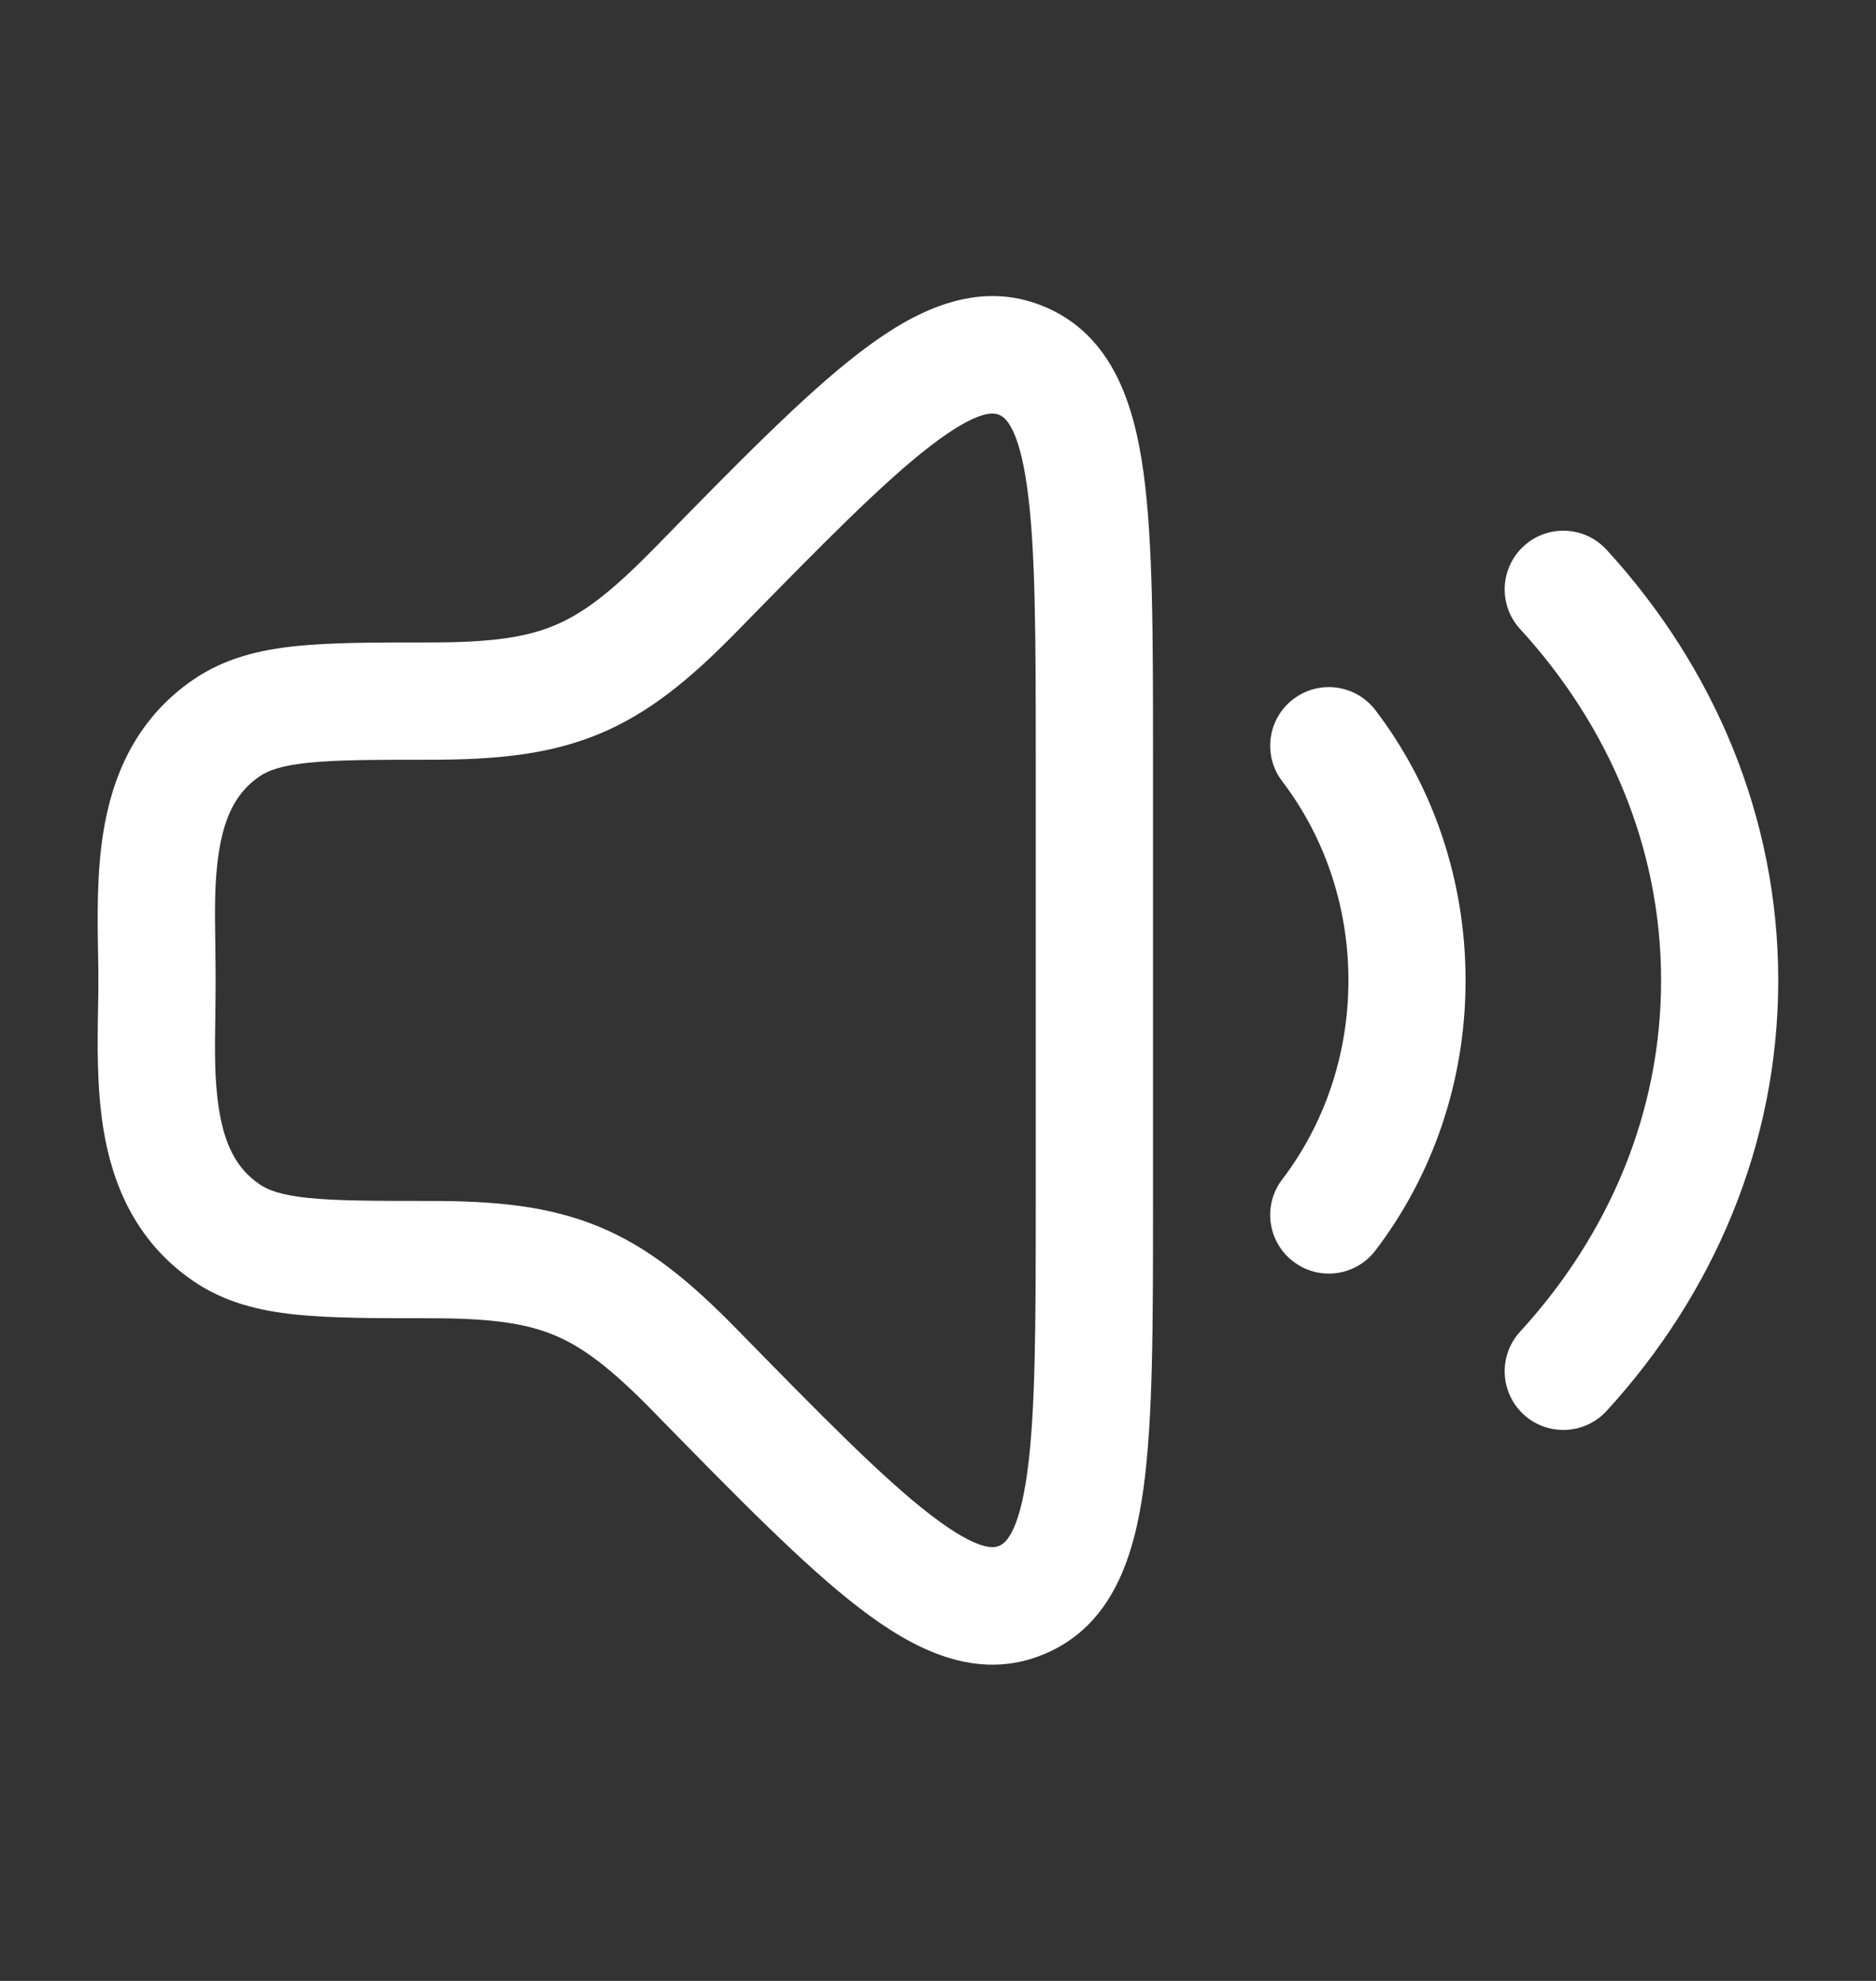
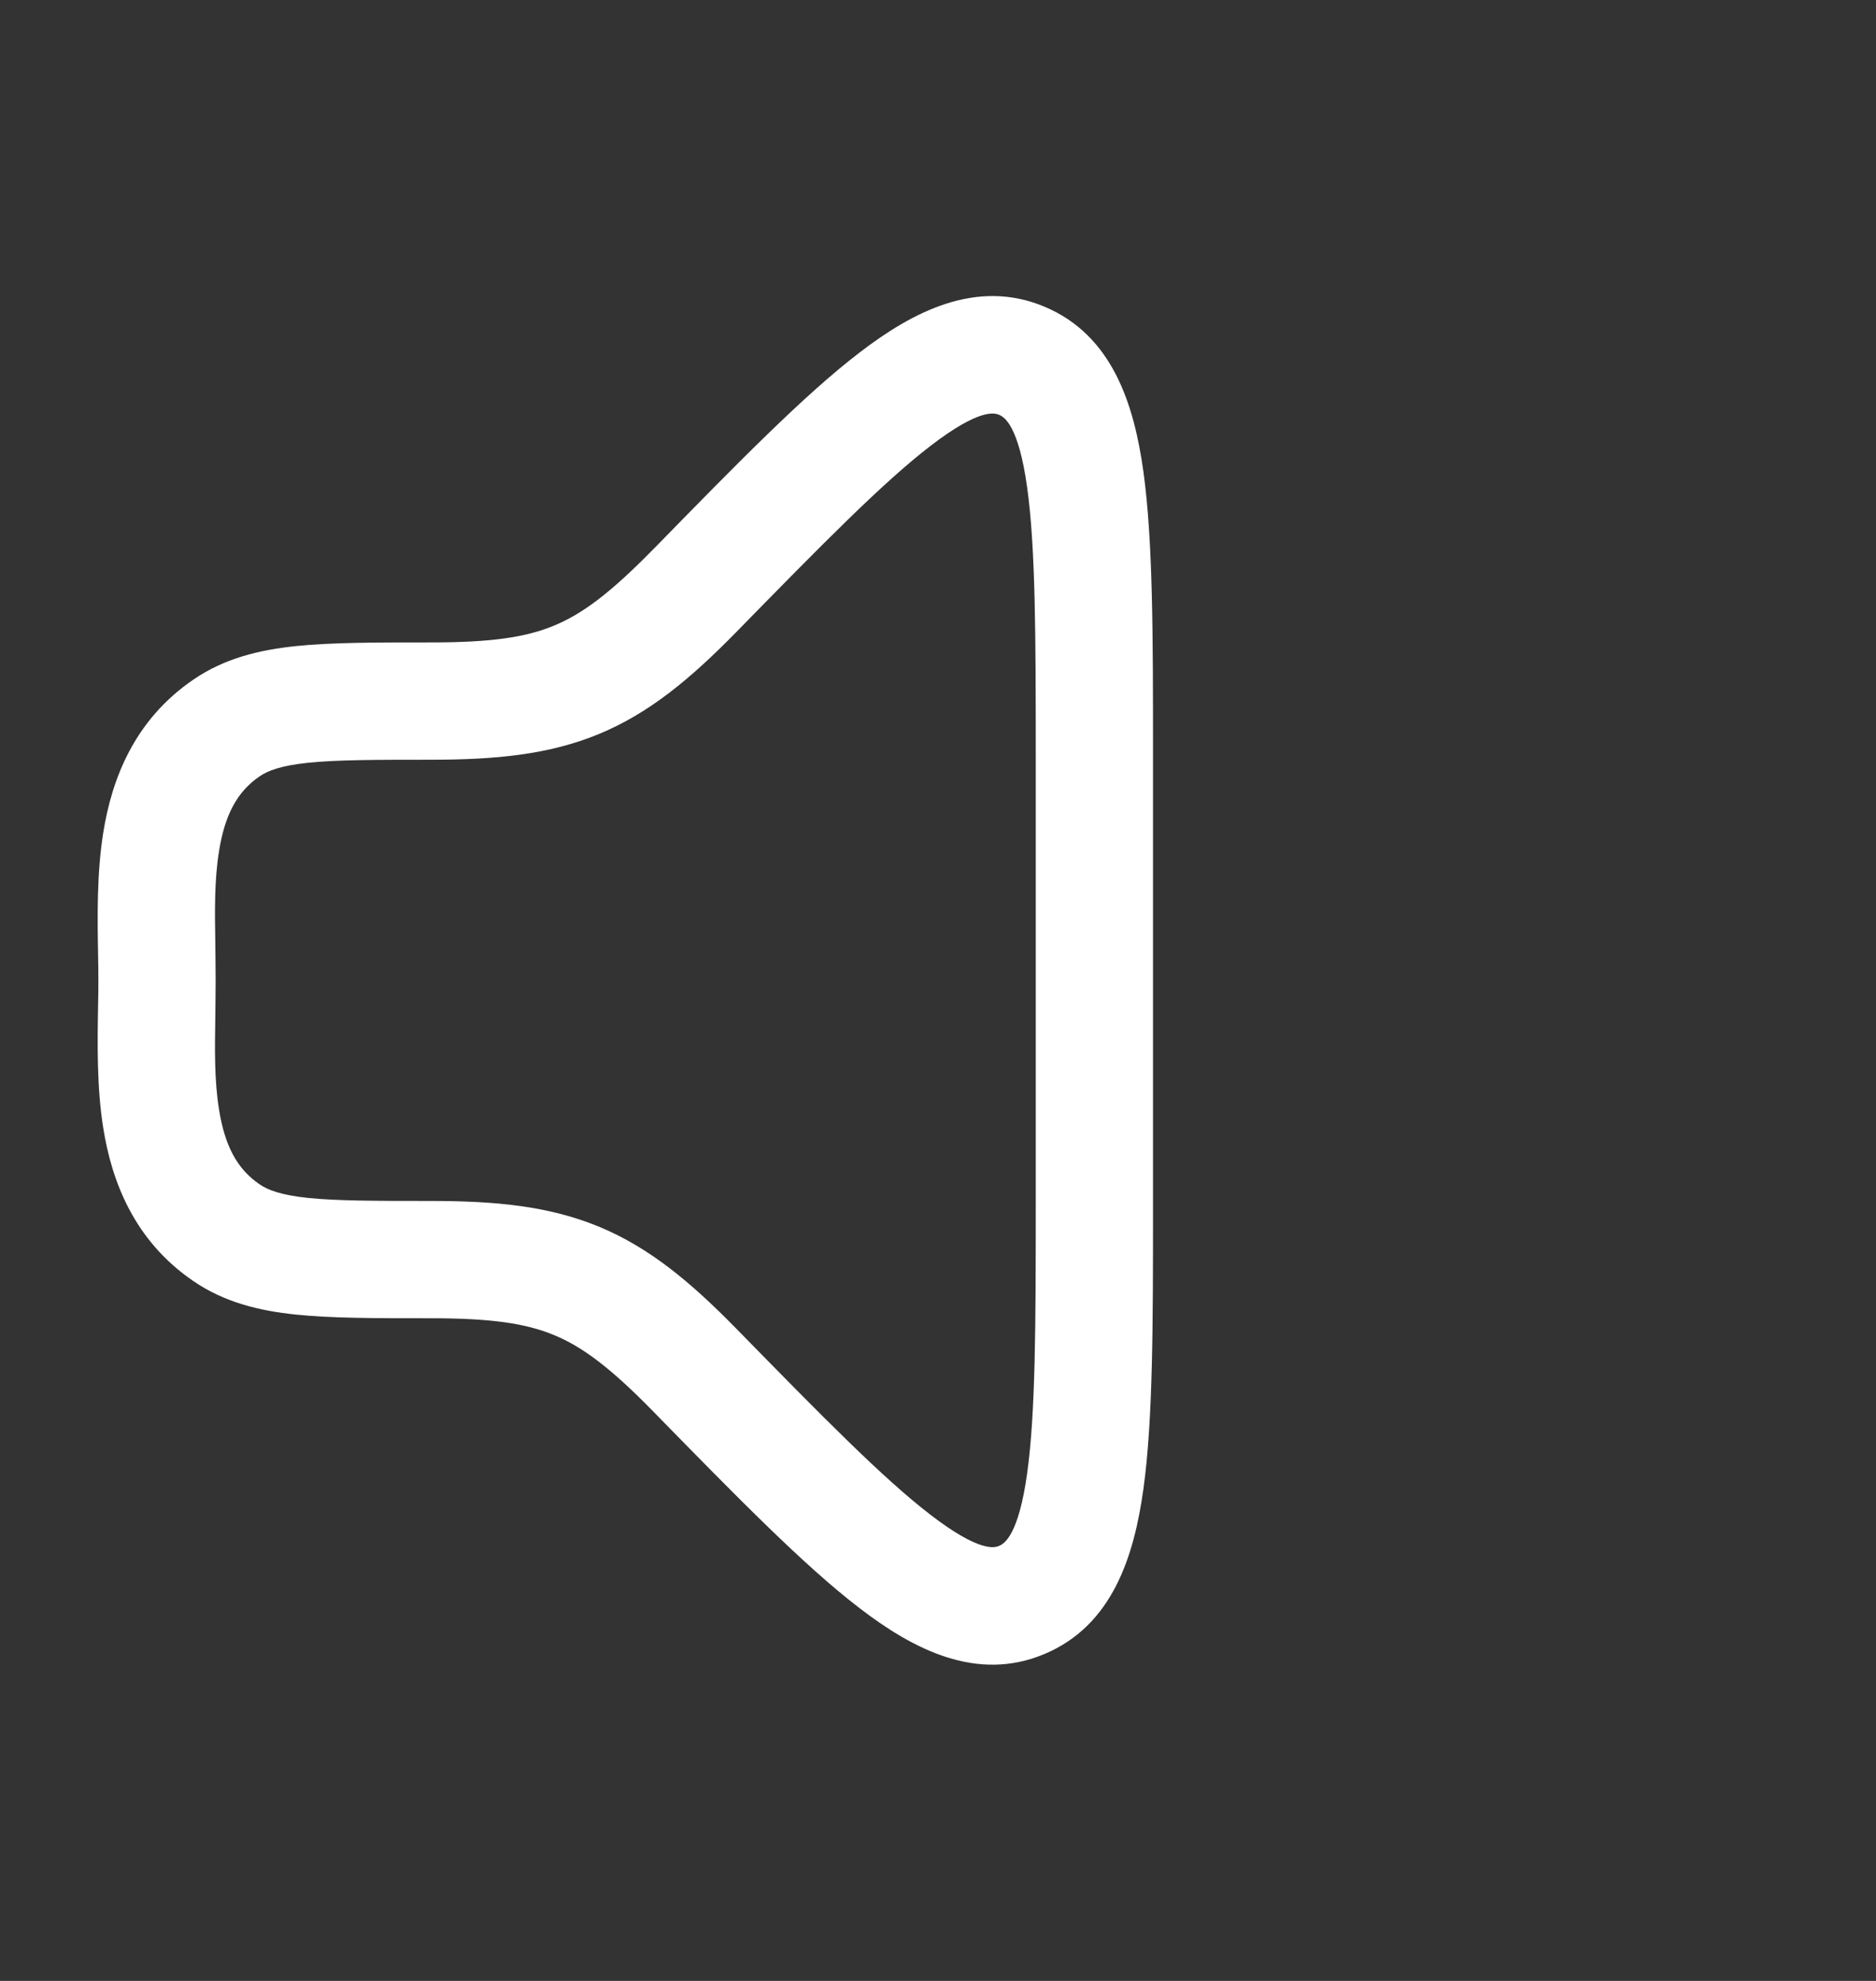
<svg xmlns="http://www.w3.org/2000/svg" width="18" height="19" viewBox="0 0 18 19" fill="none">
  <rect x="0" y="0" width="18" height="19" fill="#333333" stroke="none" />
  <path fill-rule="evenodd" clip-rule="evenodd" d="M8.929 4.276C8.473 4.626 7.894 5.215 7.064 6.063C6.622 6.514 6.227 6.842 5.745 7.041C5.264 7.239 4.754 7.287 4.13 7.287C3.591 7.287 3.231 7.288 2.956 7.316C2.692 7.344 2.57 7.392 2.49 7.447C2.272 7.596 2.156 7.821 2.101 8.167C2.056 8.449 2.061 8.739 2.066 9.066C2.067 9.174 2.069 9.286 2.069 9.403C2.069 9.52 2.067 9.632 2.066 9.74C2.061 10.067 2.056 10.357 2.101 10.639C2.156 10.986 2.272 11.21 2.49 11.359C2.57 11.414 2.692 11.462 2.956 11.49C3.231 11.518 3.591 11.519 4.13 11.519C4.754 11.519 5.264 11.567 5.745 11.765C6.227 11.964 6.622 12.292 7.064 12.743C7.894 13.591 8.473 14.18 8.929 14.53C9.404 14.895 9.546 14.844 9.587 14.827C9.634 14.807 9.773 14.73 9.856 14.127C9.936 13.548 9.938 12.711 9.938 11.513V7.293C9.938 6.095 9.936 5.258 9.856 4.68C9.773 4.076 9.634 3.999 9.587 3.979C9.546 3.962 9.404 3.911 8.929 4.276ZM8.244 3.384C8.759 2.988 9.372 2.667 10.025 2.943C10.673 3.217 10.881 3.876 10.971 4.525C11.063 5.19 11.063 6.106 11.063 7.245V11.562C11.063 12.7 11.063 13.616 10.971 14.281C10.881 14.93 10.673 15.589 10.025 15.863C9.372 16.14 8.759 15.818 8.244 15.422C7.717 15.018 7.082 14.37 6.295 13.566L6.26 13.53C5.855 13.117 5.587 12.917 5.315 12.805C5.042 12.692 4.709 12.644 4.13 12.644H4.1C3.599 12.644 3.18 12.644 2.84 12.609C2.484 12.572 2.153 12.491 1.856 12.288C1.289 11.901 1.072 11.335 0.99 10.815C0.928 10.427 0.935 10.001 0.941 9.657C0.943 9.566 0.944 9.48 0.944 9.403C0.944 9.326 0.943 9.24 0.941 9.149C0.935 8.806 0.928 8.379 0.99 7.991C1.072 7.471 1.289 6.905 1.856 6.518C2.153 6.315 2.484 6.234 2.84 6.197C3.18 6.162 3.599 6.162 4.1 6.162H4.13C4.709 6.162 5.042 6.114 5.315 6.001C5.587 5.889 5.855 5.689 6.26 5.276L6.295 5.241C7.082 4.436 7.717 3.788 8.244 3.384Z" fill="white" />
-   <path fill-rule="evenodd" clip-rule="evenodd" d="M12.409 6.706C12.656 6.517 13.009 6.565 13.197 6.812C13.74 7.523 14.062 8.426 14.062 9.403C14.062 10.38 13.74 11.283 13.197 11.994C13.009 12.241 12.656 12.289 12.409 12.1C12.162 11.912 12.114 11.559 12.303 11.312C12.698 10.794 12.938 10.13 12.938 9.403C12.938 8.675 12.698 8.012 12.303 7.494C12.114 7.247 12.162 6.894 12.409 6.706Z" fill="white" />
-   <path fill-rule="evenodd" clip-rule="evenodd" d="M14.62 5.238C14.849 5.028 15.205 5.044 15.415 5.273C16.439 6.391 17.062 7.828 17.062 9.403C17.062 10.977 16.439 12.415 15.415 13.533C15.205 13.762 14.849 13.777 14.62 13.568C14.391 13.358 14.375 13.002 14.585 12.773C15.438 11.842 15.938 10.67 15.938 9.403C15.938 8.136 15.438 6.964 14.585 6.033C14.375 5.804 14.391 5.448 14.62 5.238Z" fill="white" />
</svg>